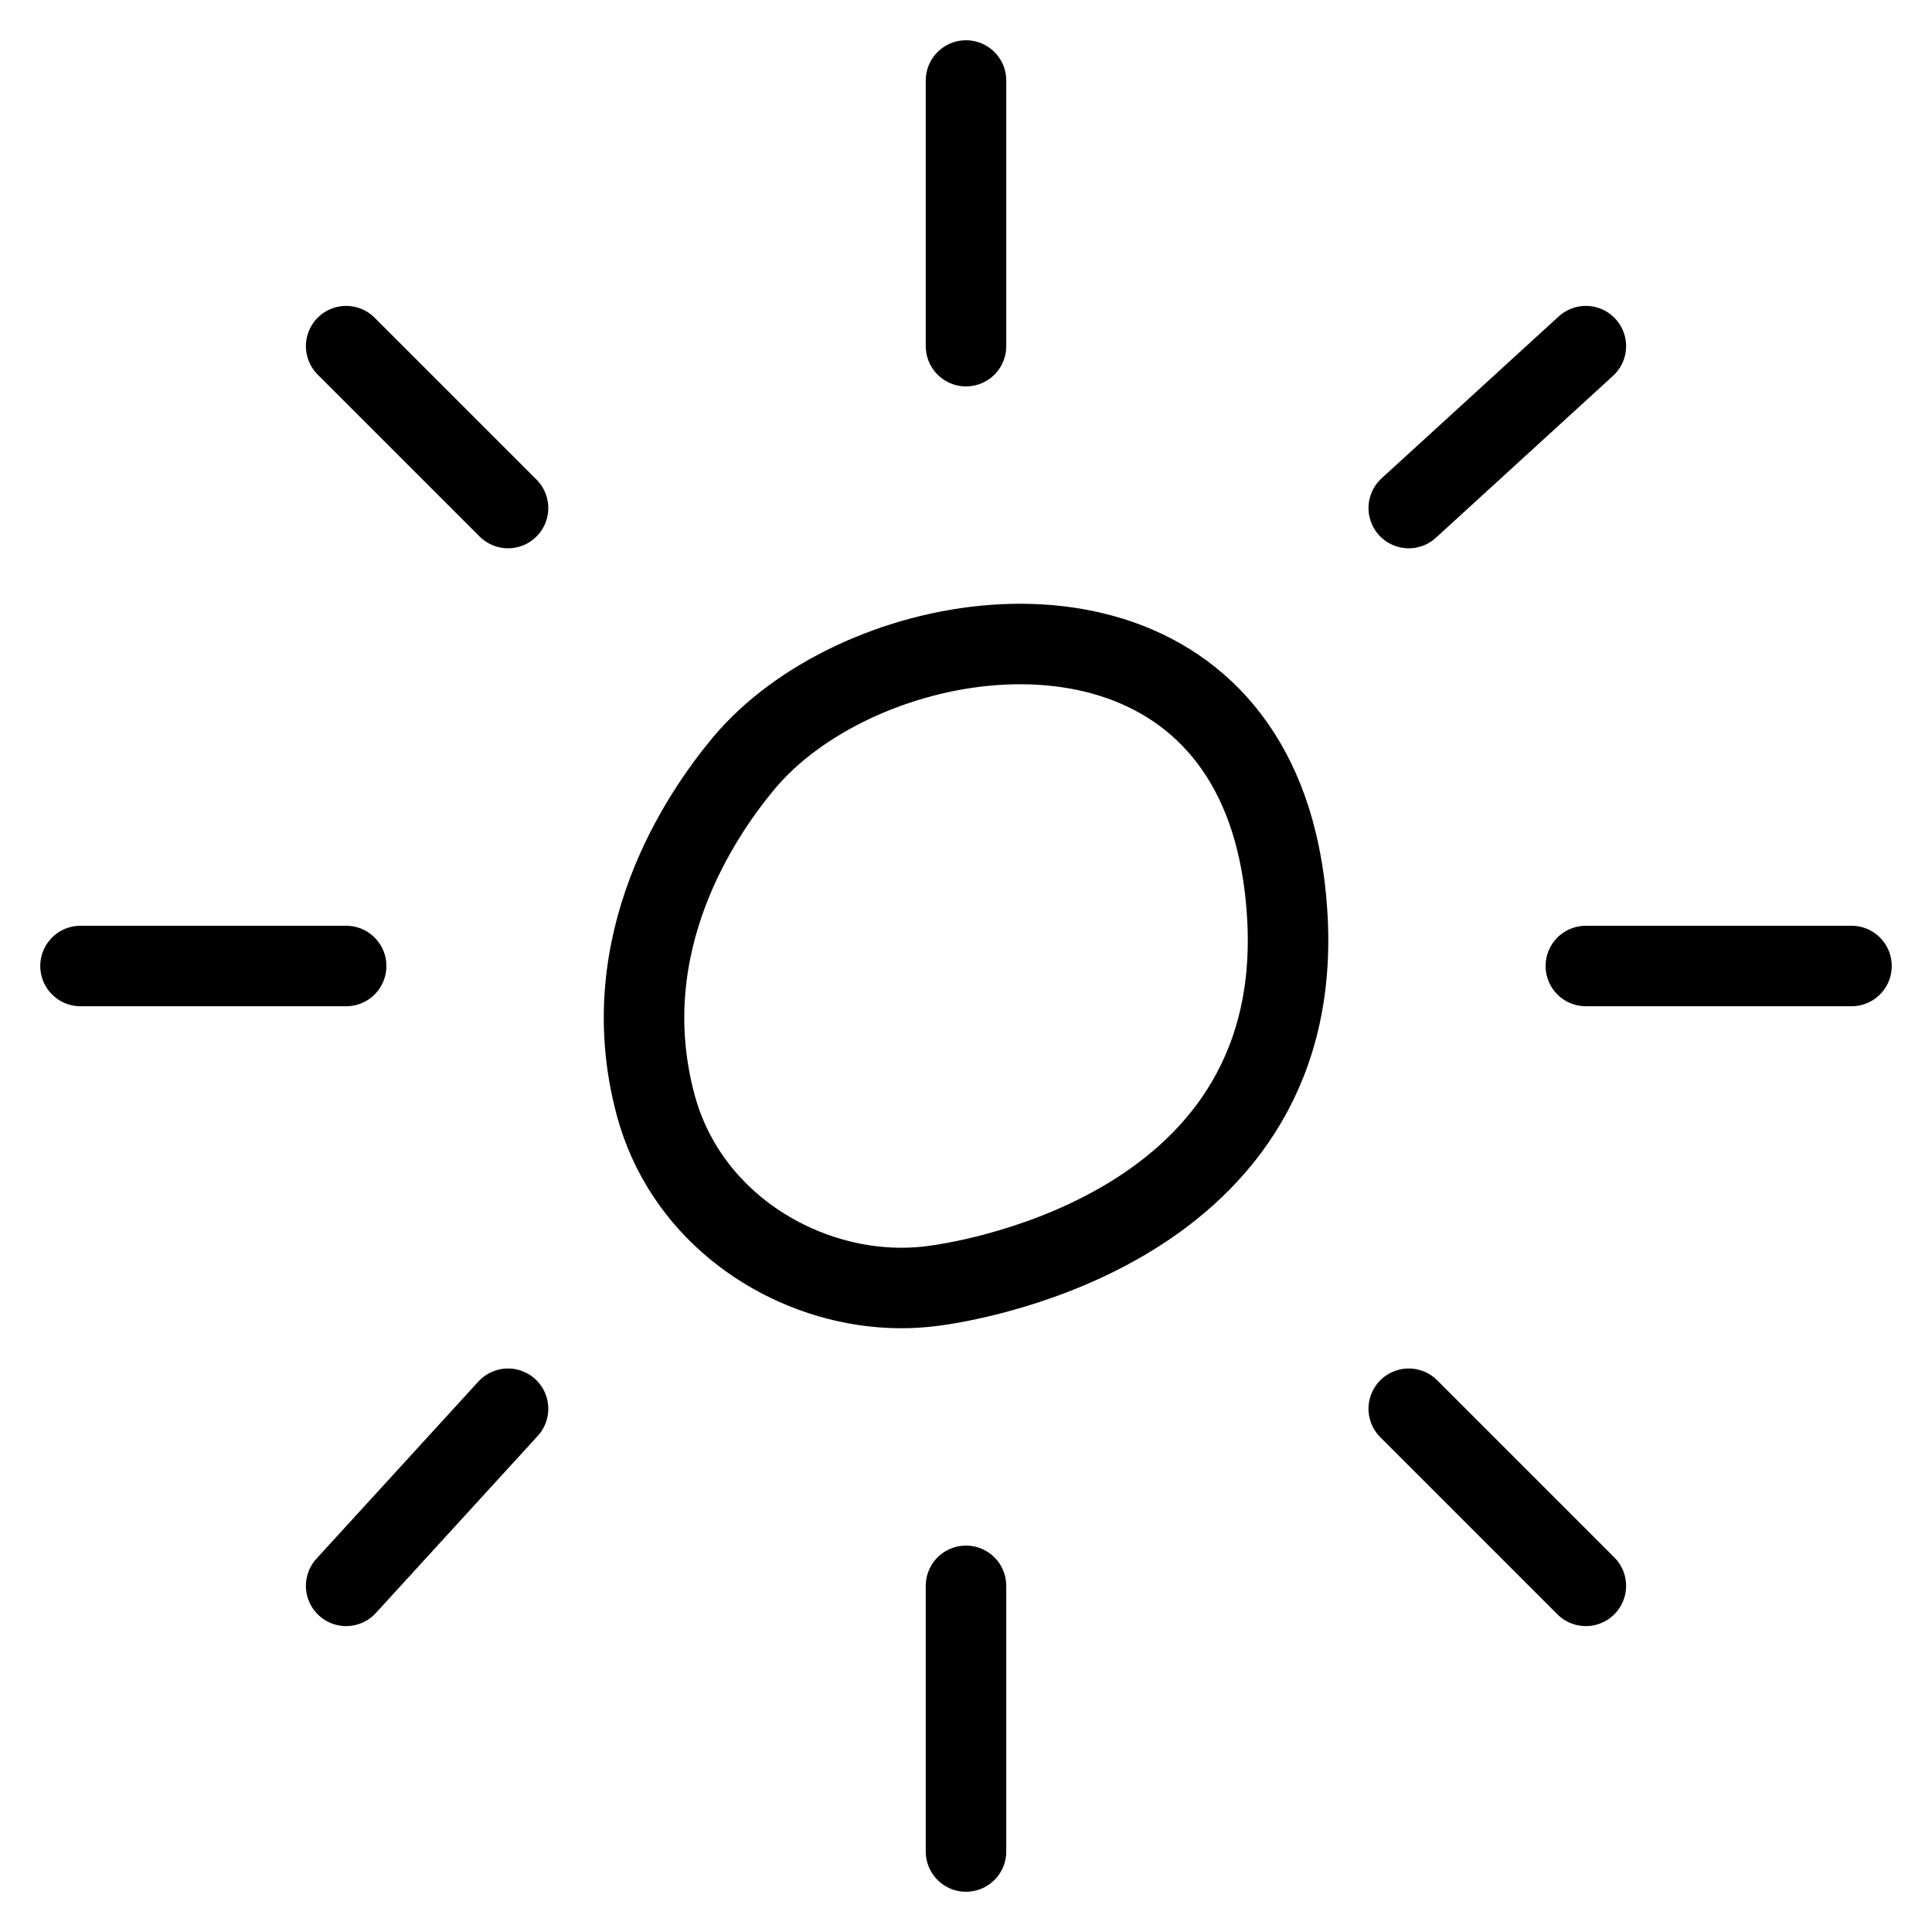
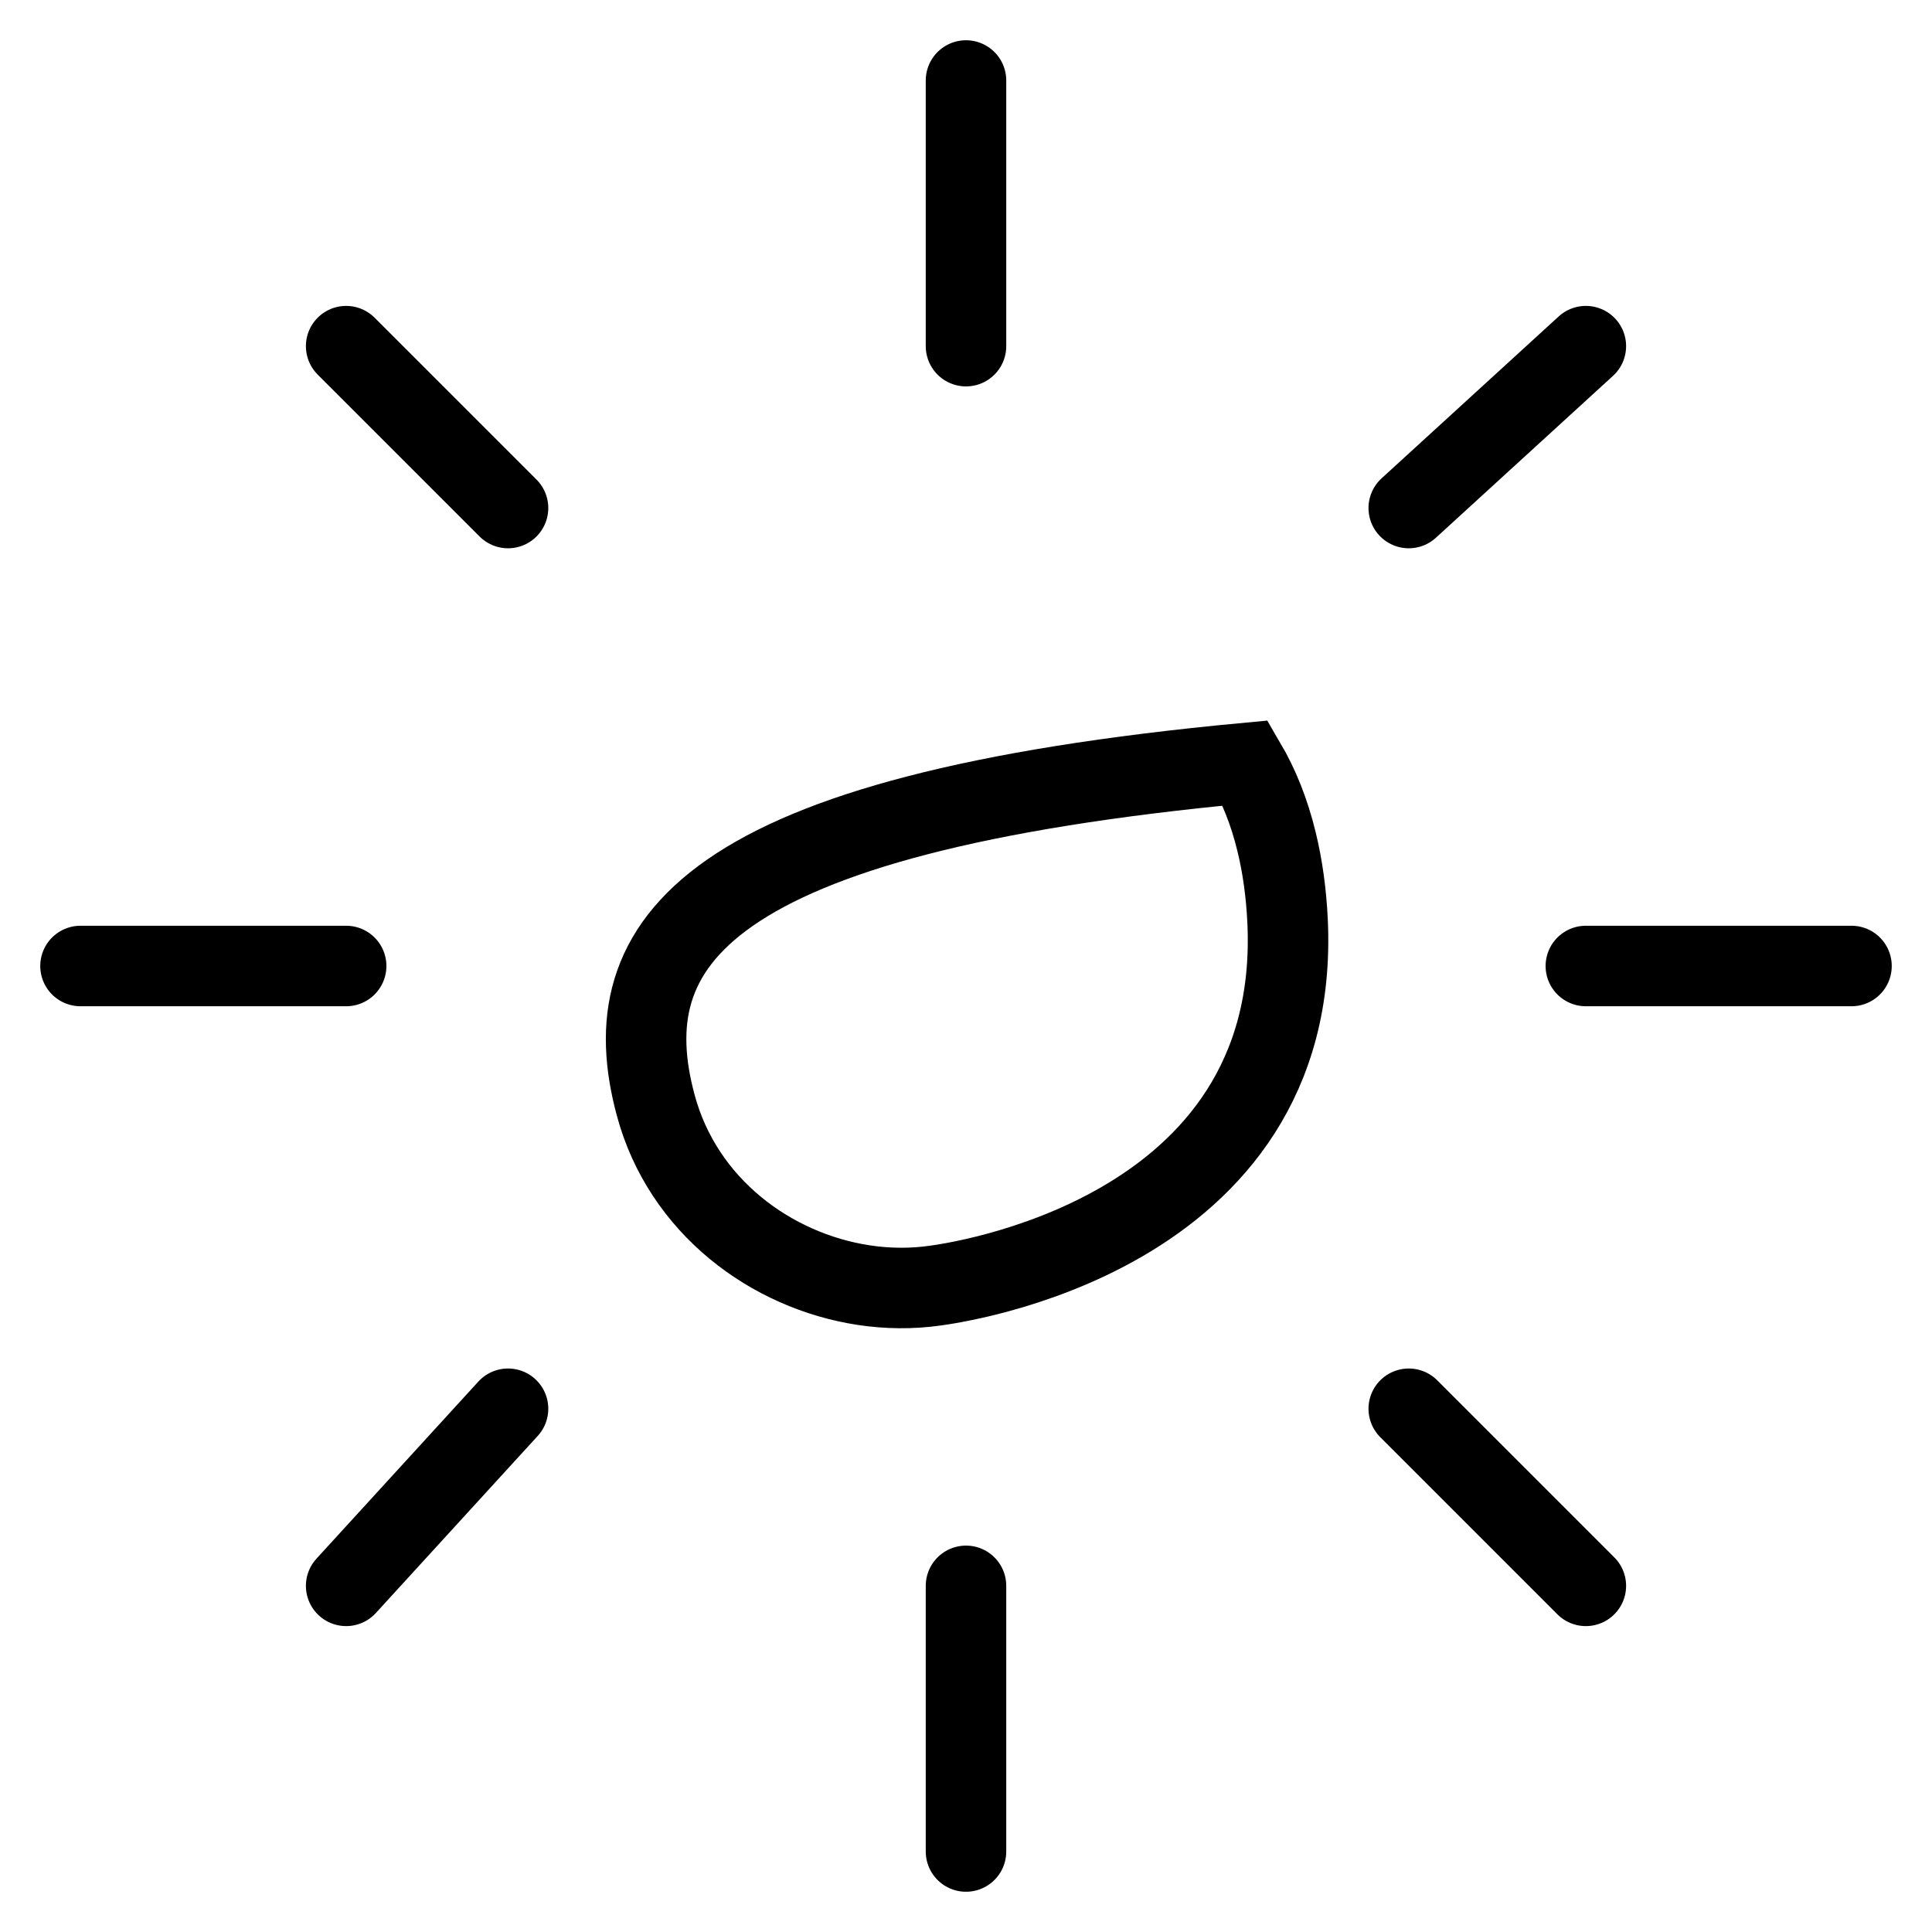
<svg xmlns="http://www.w3.org/2000/svg" width="24" height="24" viewBox="0 0 24 24" fill="none">
-   <path d="M12 1V4.3M12 19.7V23M19.7 12H23M1 12H4.3M17.5 6.311L19.7 4.3M6.311 6.311L4.3 4.3M17.5 17.5L19.7 19.7M6.311 17.5L4.3 19.7M11.614 15.971C11.795 15.945 16.177 15.381 15.995 11.446C15.978 11.085 15.931 10.756 15.858 10.457C15.768 10.084 15.636 9.759 15.472 9.479C14.127 7.178 10.588 7.866 9.241 9.479C8.713 10.112 7.605 11.719 8.145 13.727C8.483 14.986 9.581 15.789 10.727 15.964C11.024 16.009 11.323 16.012 11.614 15.971Z" stroke="black" stroke-linecap="round" />
+   <path d="M12 1V4.3M12 19.7V23M19.7 12H23M1 12H4.3M17.5 6.311L19.7 4.3M6.311 6.311L4.3 4.3M17.5 17.5L19.7 19.7M6.311 17.5L4.3 19.7M11.614 15.971C11.795 15.945 16.177 15.381 15.995 11.446C15.978 11.085 15.931 10.756 15.858 10.457C15.768 10.084 15.636 9.759 15.472 9.479C8.713 10.112 7.605 11.719 8.145 13.727C8.483 14.986 9.581 15.789 10.727 15.964C11.024 16.009 11.323 16.012 11.614 15.971Z" stroke="black" stroke-linecap="round" />
</svg>